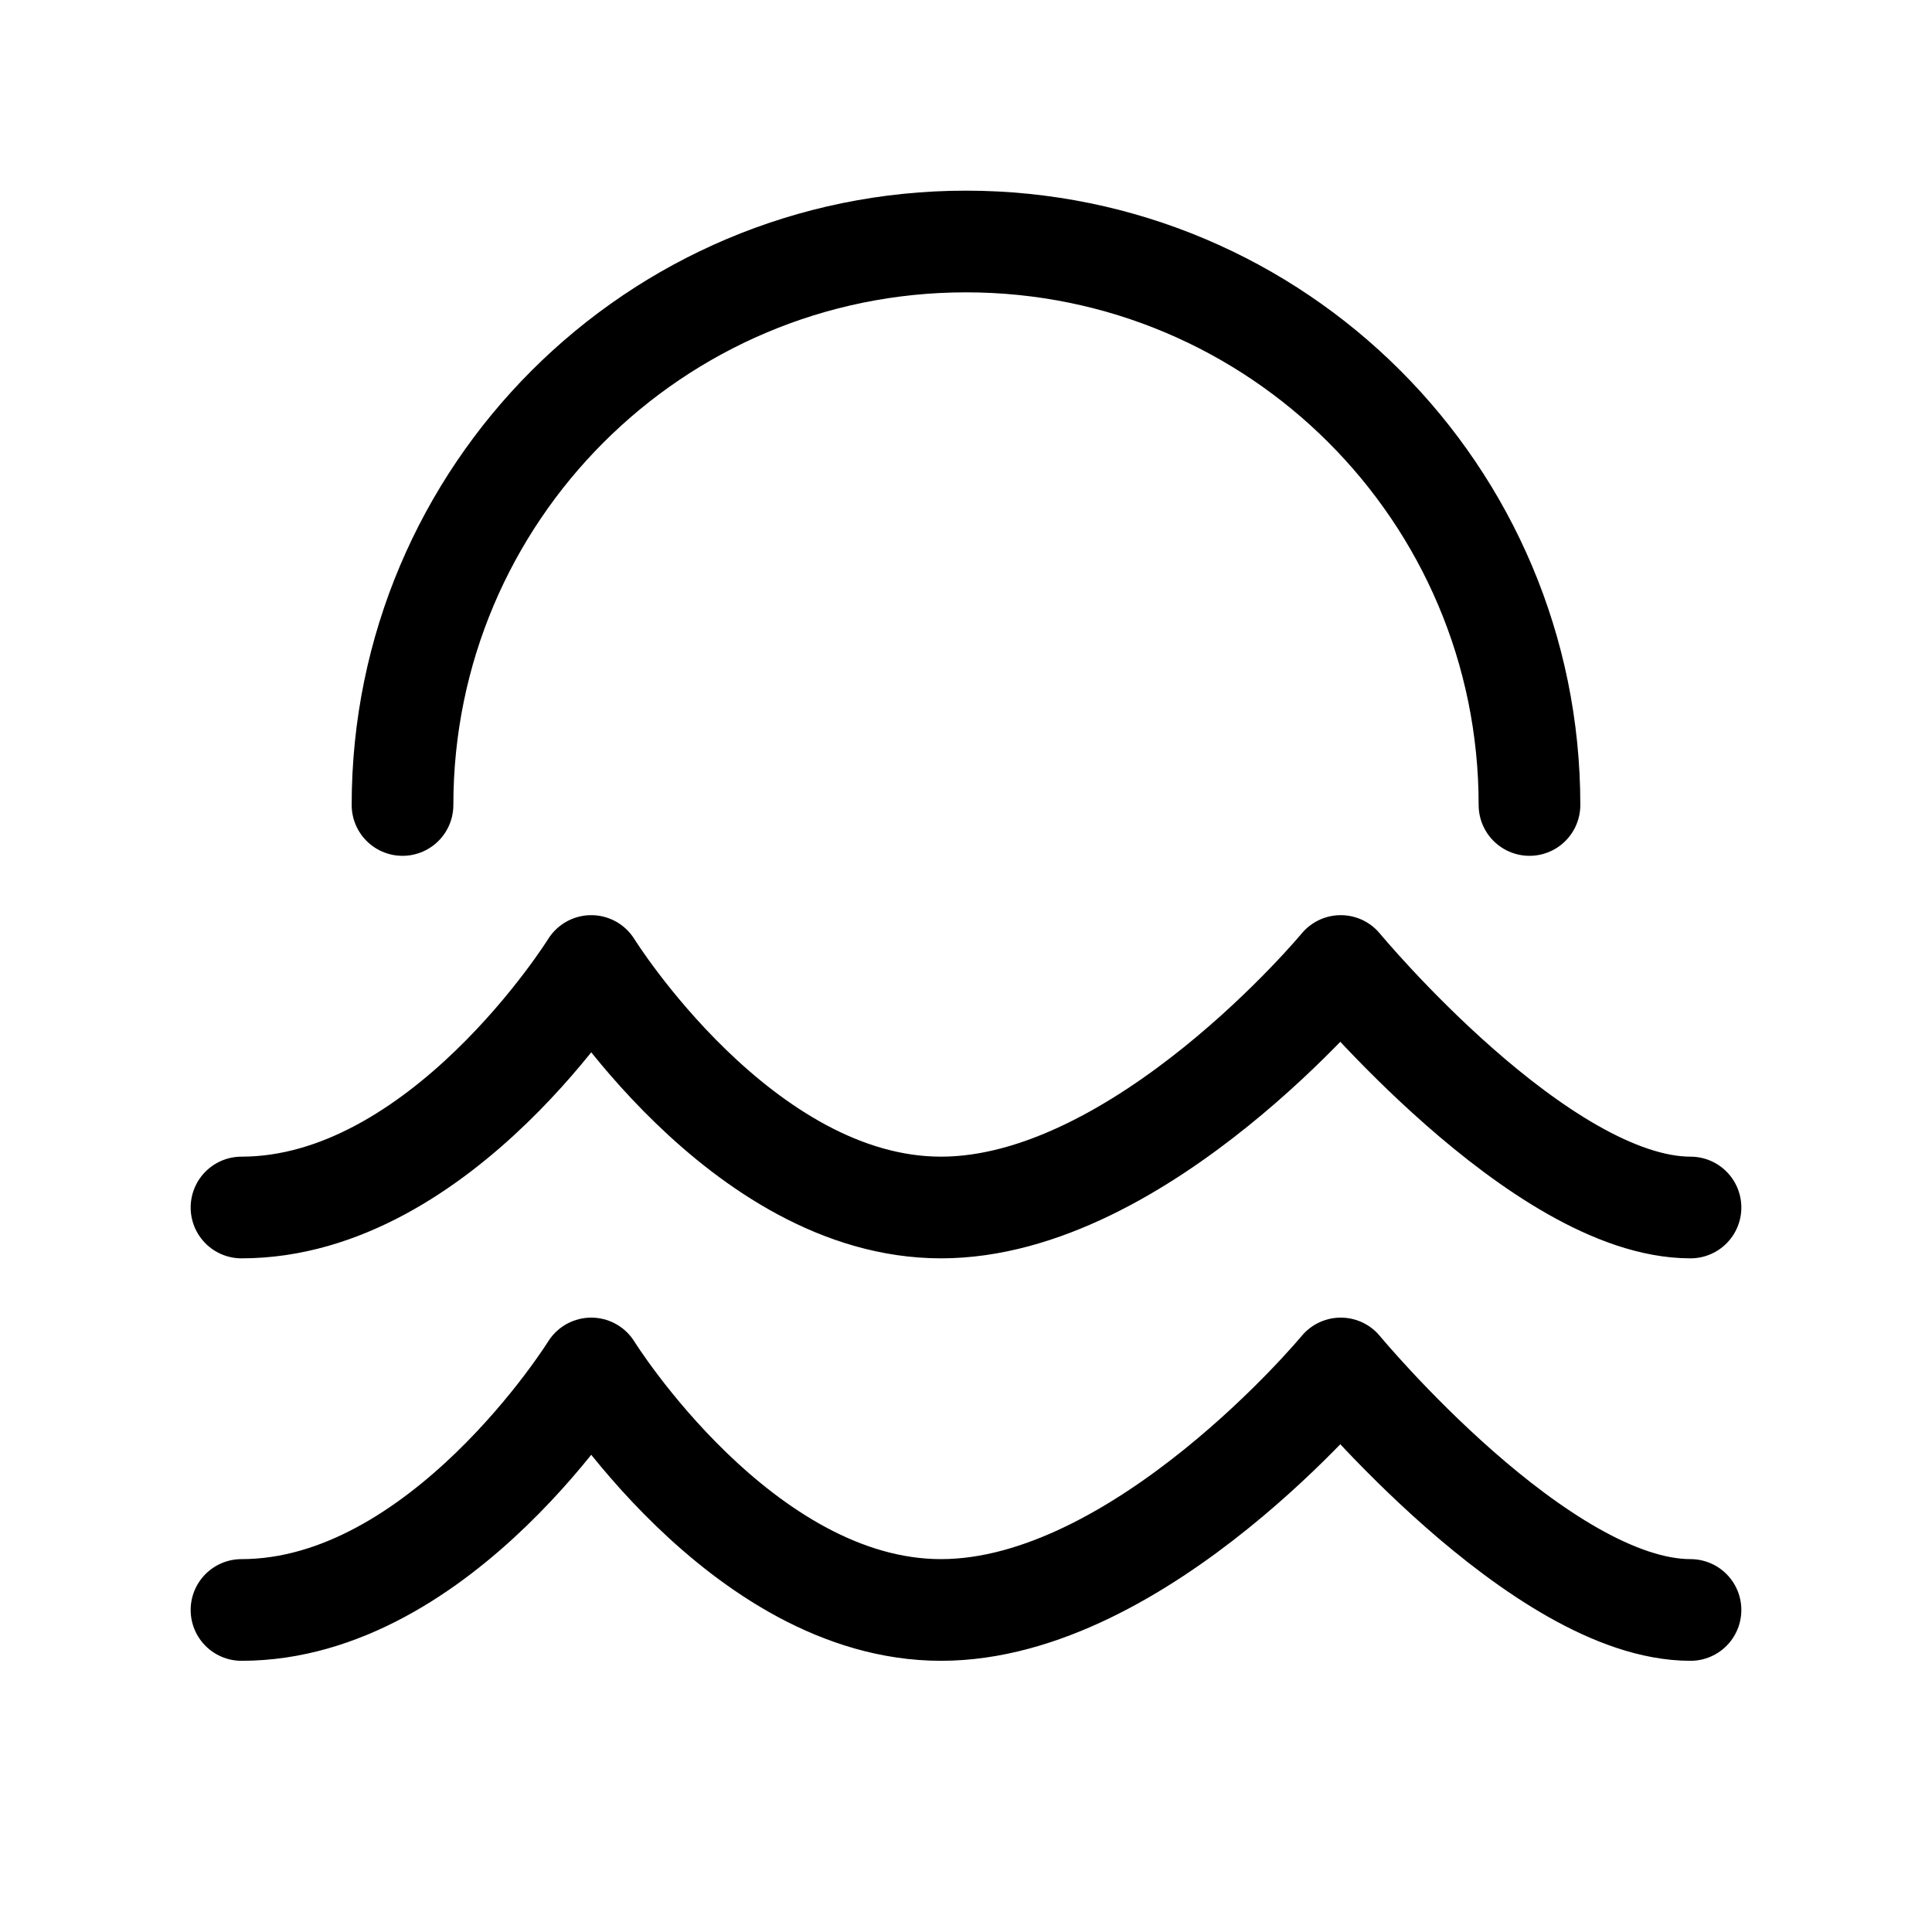
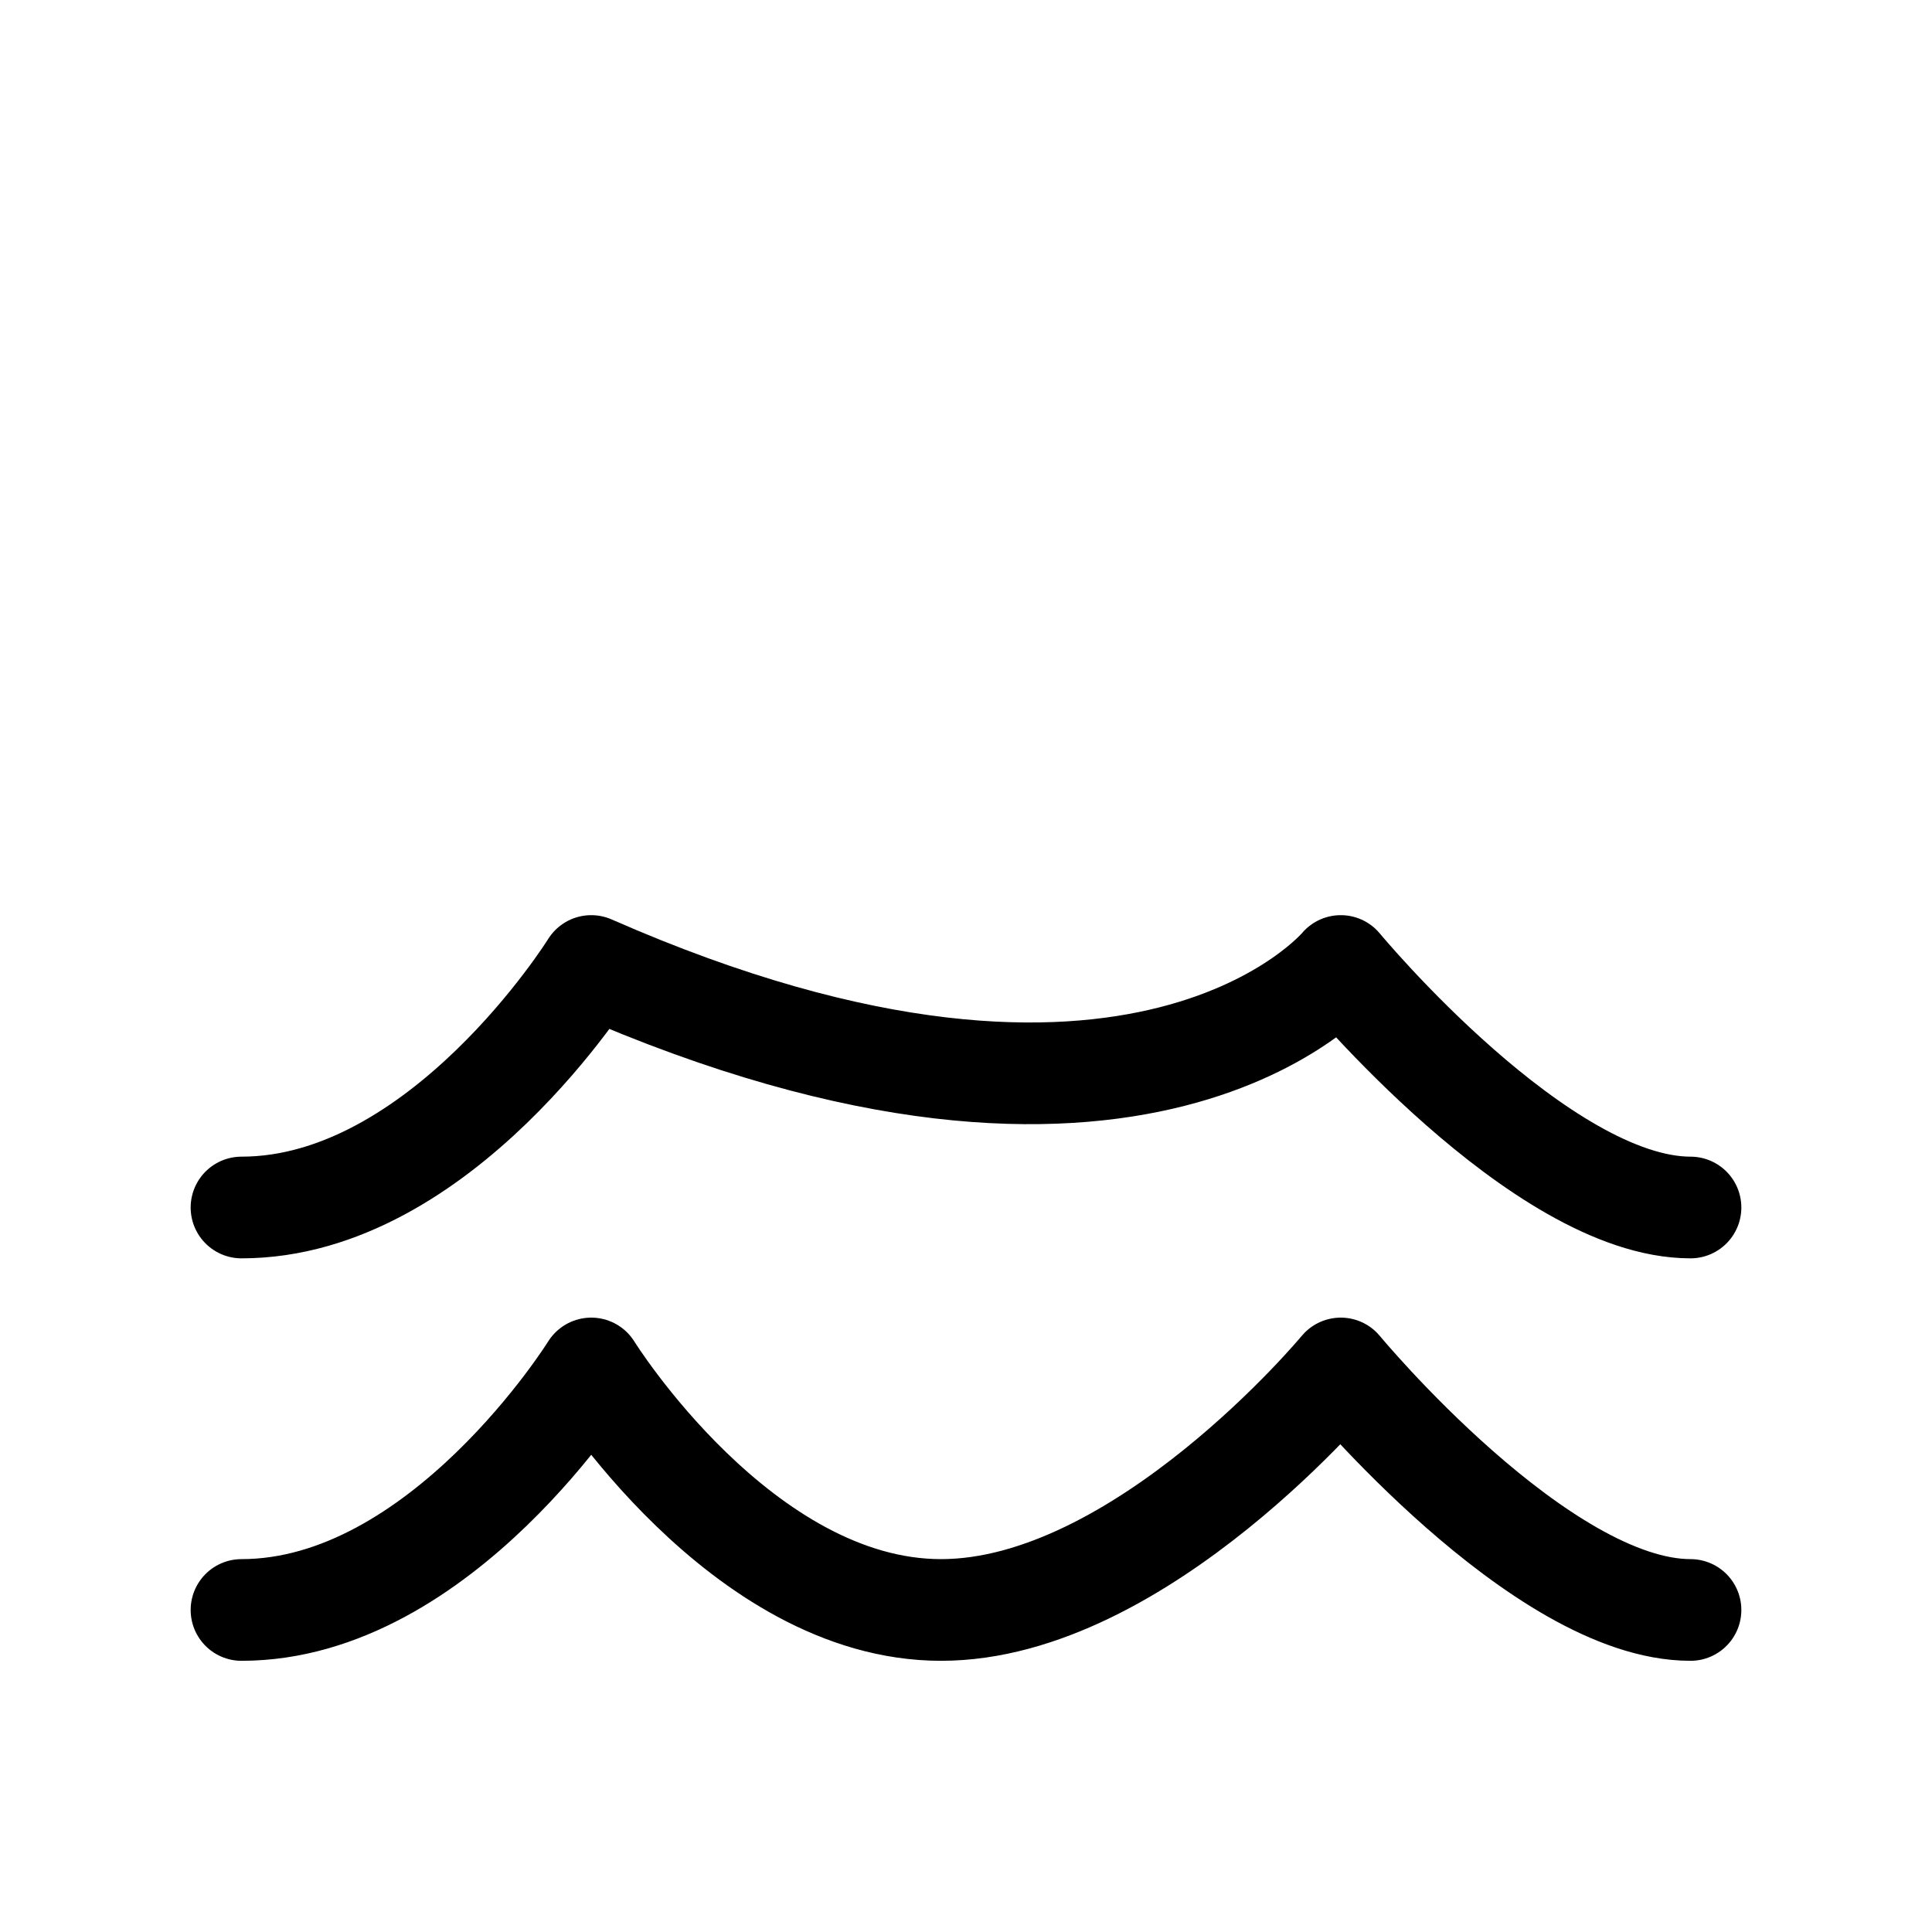
<svg xmlns="http://www.w3.org/2000/svg" width="38" height="38" viewBox="0 0 38 38" fill="none">
-   <path d="M4.75 23.75C8.681 23.75 11.629 19 11.629 19C11.629 19 14.578 23.75 18.509 23.75C22.44 23.75 26.371 19 26.371 19C26.371 19 30.302 23.75 33.25 23.75" stroke="black" stroke-width="2" stroke-linecap="round" stroke-linejoin="round" />
+   <path d="M4.75 23.75C8.681 23.75 11.629 19 11.629 19C22.44 23.75 26.371 19 26.371 19C26.371 19 30.302 23.75 33.25 23.75" stroke="black" stroke-width="2" stroke-linecap="round" stroke-linejoin="round" />
  <path d="M4.75 31.666C8.681 31.666 11.629 26.916 11.629 26.916C11.629 26.916 14.578 31.666 18.509 31.666C22.44 31.666 26.371 26.916 26.371 26.916C26.371 26.916 30.302 31.666 33.25 31.666" stroke="black" stroke-width="2" stroke-linecap="round" stroke-linejoin="round" />
-   <path d="M30.083 15.833C30.083 9.712 25.121 4.75 19 4.75C12.879 4.75 7.917 9.712 7.917 15.833" stroke="black" stroke-width="2" stroke-linecap="round" stroke-linejoin="round" />
</svg>